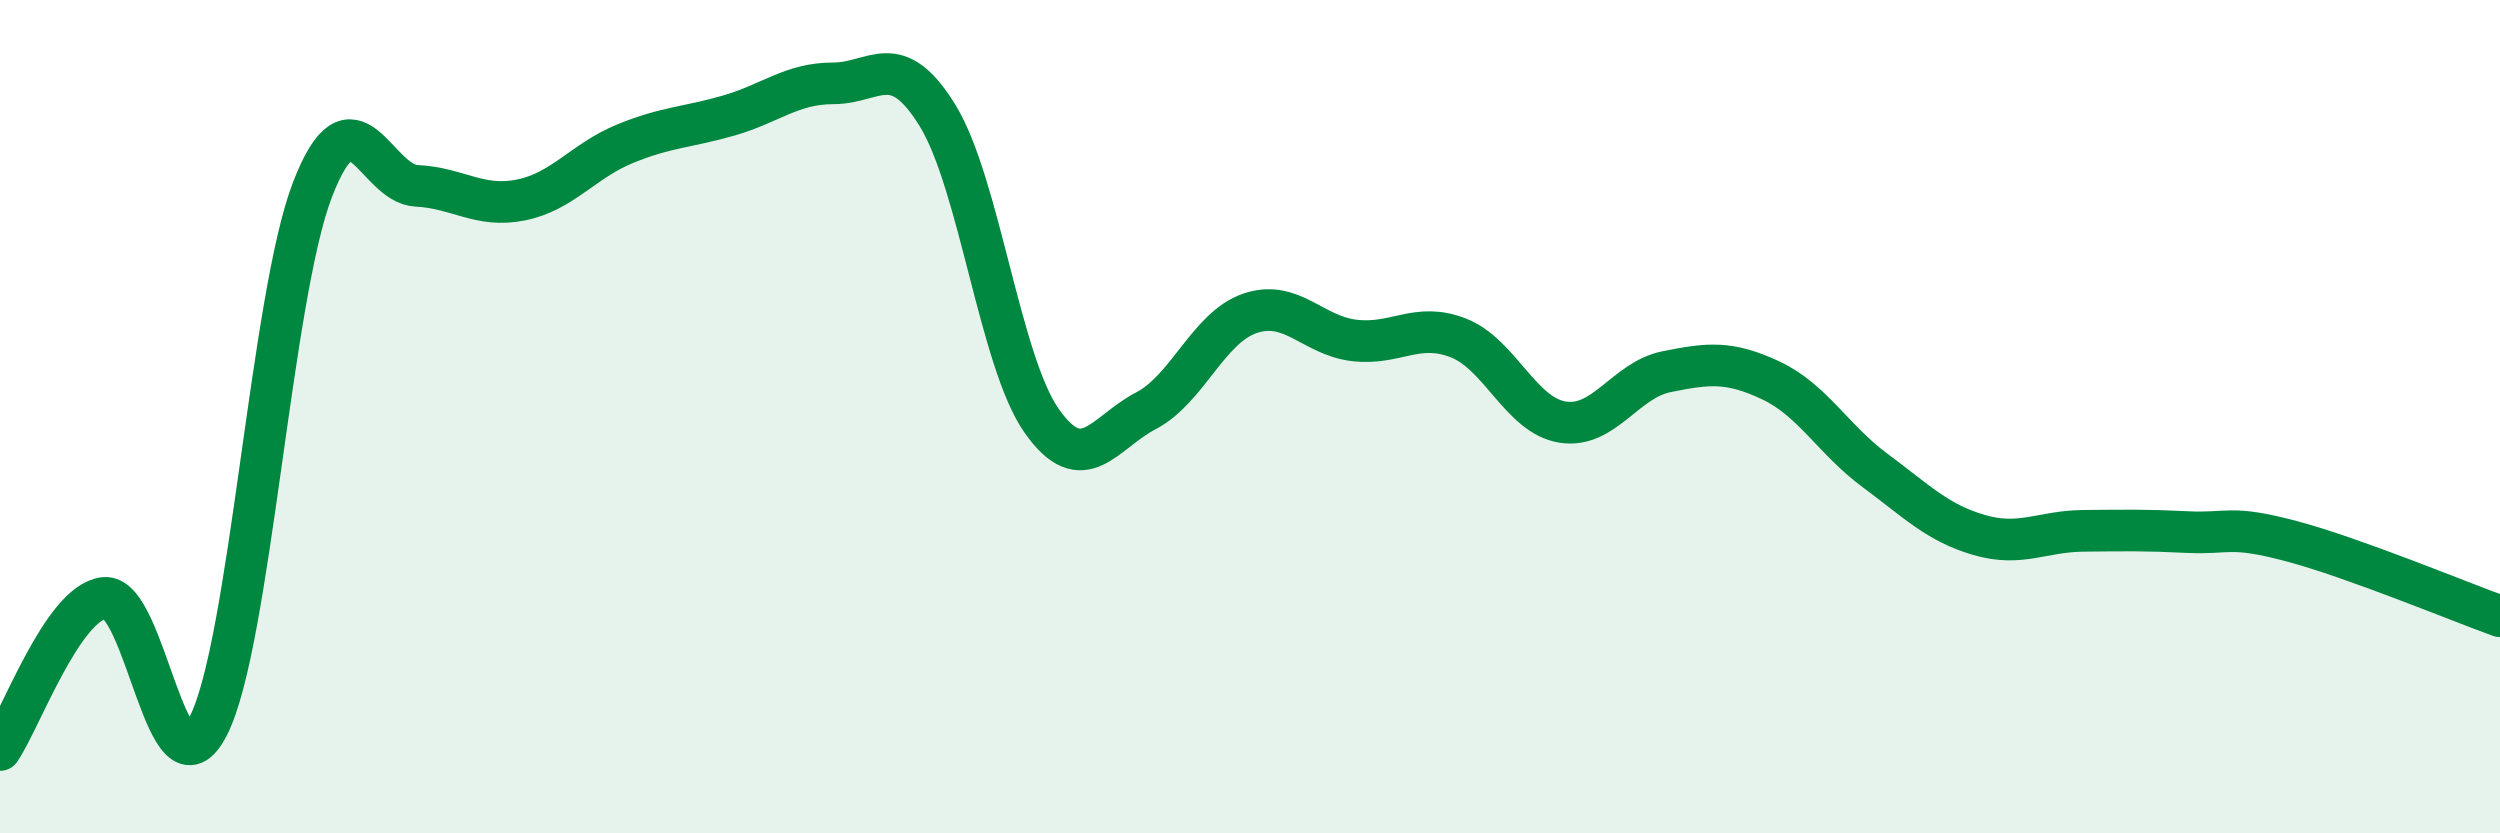
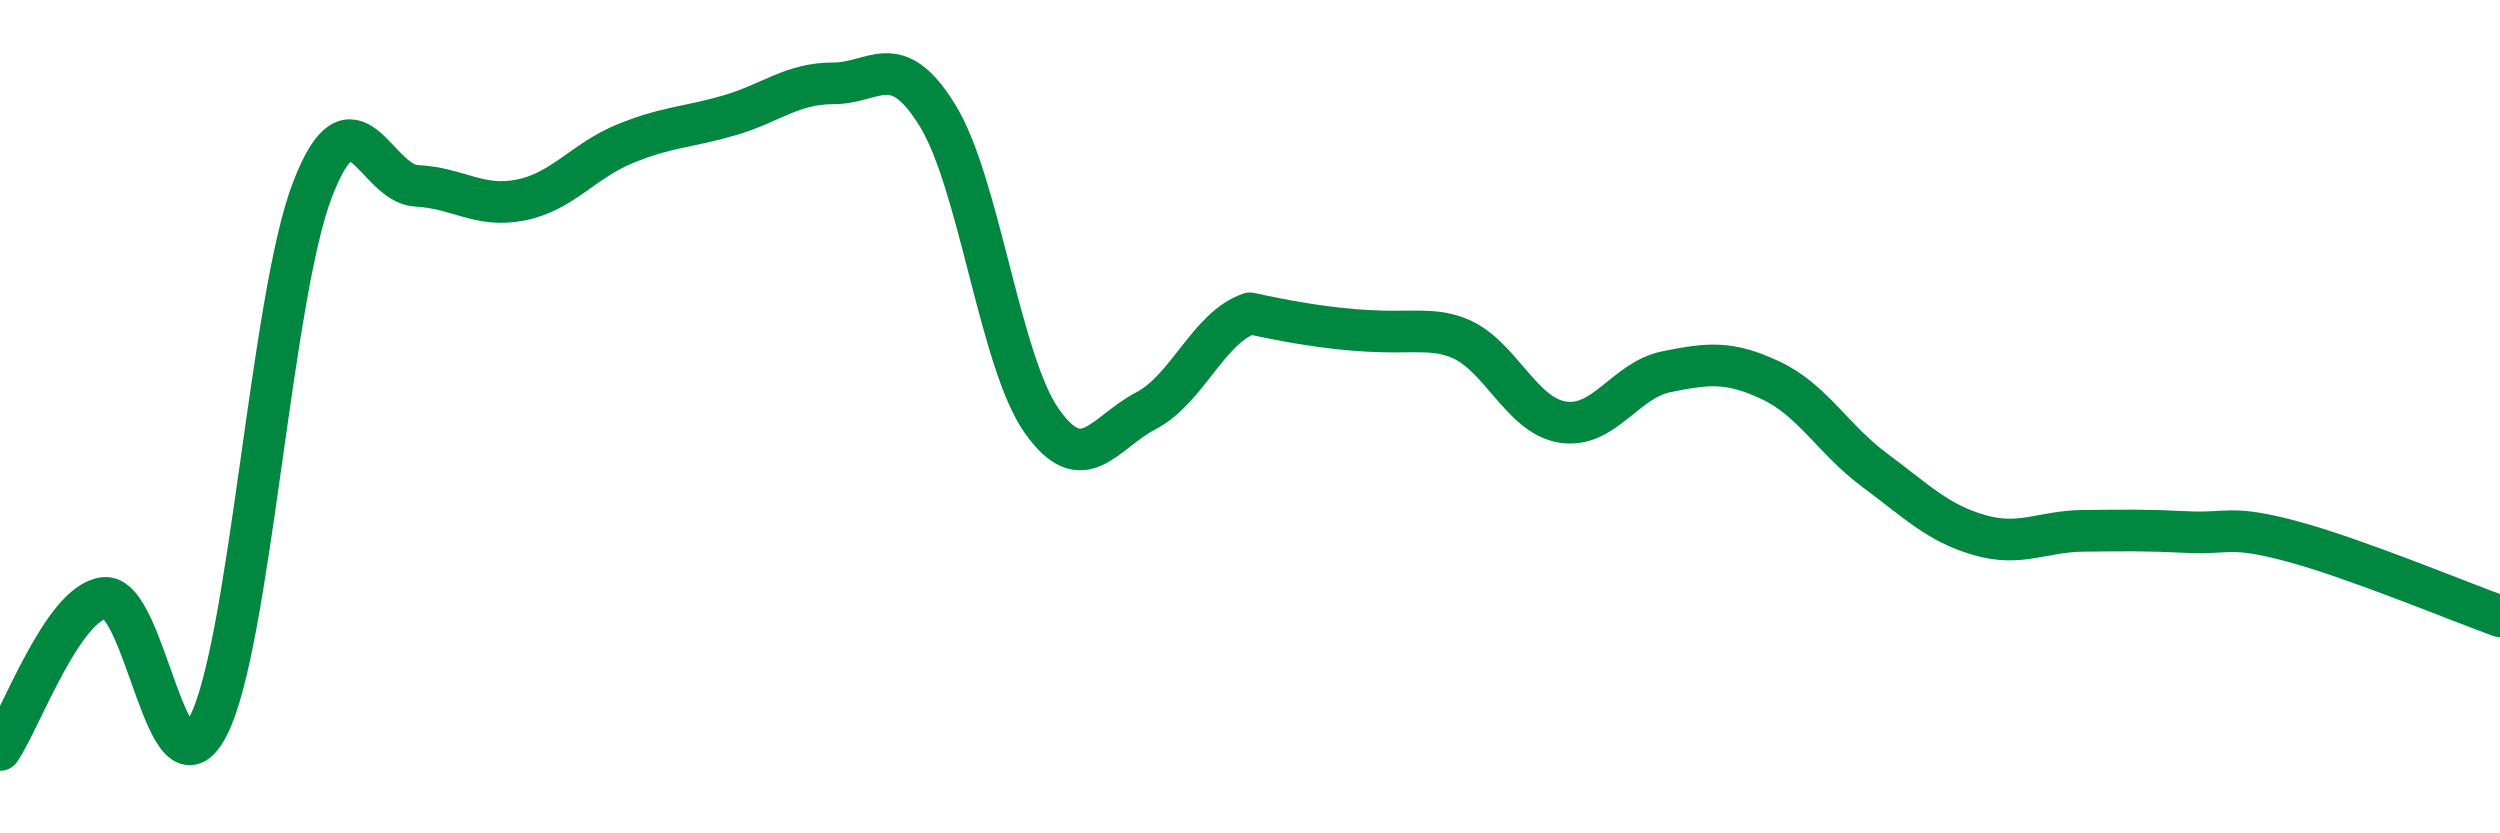
<svg xmlns="http://www.w3.org/2000/svg" width="60" height="20" viewBox="0 0 60 20">
-   <path d="M 0,18 C 0.5,17.27 1.5,14.47 2.5,14.35 C 3.5,14.23 4,19.38 5,17.42 C 6,15.46 6.5,7.14 7.5,4.55 C 8.5,1.96 9,4.41 10,4.46 C 11,4.51 11.5,5 12.5,4.8 C 13.5,4.6 14,3.86 15,3.45 C 16,3.04 16.5,3.06 17.5,2.77 C 18.5,2.48 19,2 20,2 C 21,2 21.5,1.15 22.5,2.77 C 23.5,4.39 24,8.68 25,10.1 C 26,11.52 26.5,10.38 27.5,9.86 C 28.5,9.34 29,7.86 30,7.52 C 31,7.18 31.5,8.05 32.5,8.17 C 33.5,8.29 34,7.72 35,8.11 C 36,8.5 36.5,9.97 37.5,10.13 C 38.5,10.29 39,9.12 40,8.92 C 41,8.72 41.5,8.66 42.5,9.13 C 43.5,9.6 44,10.55 45,11.29 C 46,12.03 46.5,12.55 47.5,12.84 C 48.5,13.13 49,12.75 50,12.74 C 51,12.73 51.5,12.72 52.5,12.77 C 53.5,12.82 53.5,12.59 55,12.99 C 56.5,13.39 59,14.43 60,14.79L60 20L0 20Z" fill="#008740" opacity="0.1" stroke-linecap="round" stroke-linejoin="round" />
-   <path d="M 0,18 C 0.5,17.27 1.5,14.47 2.5,14.35 C 3.5,14.23 4,19.38 5,17.42 C 6,15.46 6.5,7.14 7.5,4.55 C 8.5,1.96 9,4.41 10,4.46 C 11,4.51 11.5,5 12.5,4.8 C 13.5,4.6 14,3.86 15,3.45 C 16,3.04 16.5,3.06 17.5,2.77 C 18.5,2.48 19,2 20,2 C 21,2 21.5,1.15 22.5,2.77 C 23.5,4.39 24,8.68 25,10.1 C 26,11.52 26.5,10.38 27.5,9.86 C 28.5,9.34 29,7.86 30,7.52 C 31,7.18 31.5,8.05 32.5,8.17 C 33.5,8.29 34,7.72 35,8.11 C 36,8.5 36.5,9.97 37.5,10.13 C 38.5,10.29 39,9.12 40,8.92 C 41,8.72 41.5,8.66 42.5,9.13 C 43.5,9.6 44,10.55 45,11.29 C 46,12.03 46.5,12.55 47.5,12.84 C 48.5,13.13 49,12.75 50,12.74 C 51,12.73 51.5,12.72 52.5,12.77 C 53.5,12.82 53.5,12.59 55,12.99 C 56.5,13.39 59,14.43 60,14.79" stroke="#008740" stroke-width="1" fill="none" stroke-linecap="round" stroke-linejoin="round" />
+   <path d="M 0,18 C 0.5,17.27 1.5,14.47 2.5,14.35 C 3.5,14.23 4,19.38 5,17.42 C 6,15.46 6.5,7.14 7.5,4.55 C 8.5,1.96 9,4.41 10,4.46 C 11,4.51 11.5,5 12.5,4.8 C 13.5,4.6 14,3.86 15,3.45 C 16,3.04 16.5,3.06 17.5,2.77 C 18.5,2.48 19,2 20,2 C 21,2 21.5,1.15 22.5,2.77 C 23.5,4.39 24,8.68 25,10.1 C 26,11.52 26.5,10.38 27.5,9.86 C 28.5,9.34 29,7.86 30,7.52 C 33.5,8.29 34,7.72 35,8.11 C 36,8.5 36.5,9.97 37.5,10.13 C 38.5,10.29 39,9.12 40,8.92 C 41,8.72 41.5,8.66 42.5,9.13 C 43.5,9.6 44,10.55 45,11.29 C 46,12.03 46.5,12.55 47.5,12.84 C 48.5,13.13 49,12.75 50,12.74 C 51,12.73 51.5,12.72 52.5,12.77 C 53.5,12.82 53.5,12.59 55,12.99 C 56.5,13.39 59,14.43 60,14.79" stroke="#008740" stroke-width="1" fill="none" stroke-linecap="round" stroke-linejoin="round" />
</svg>